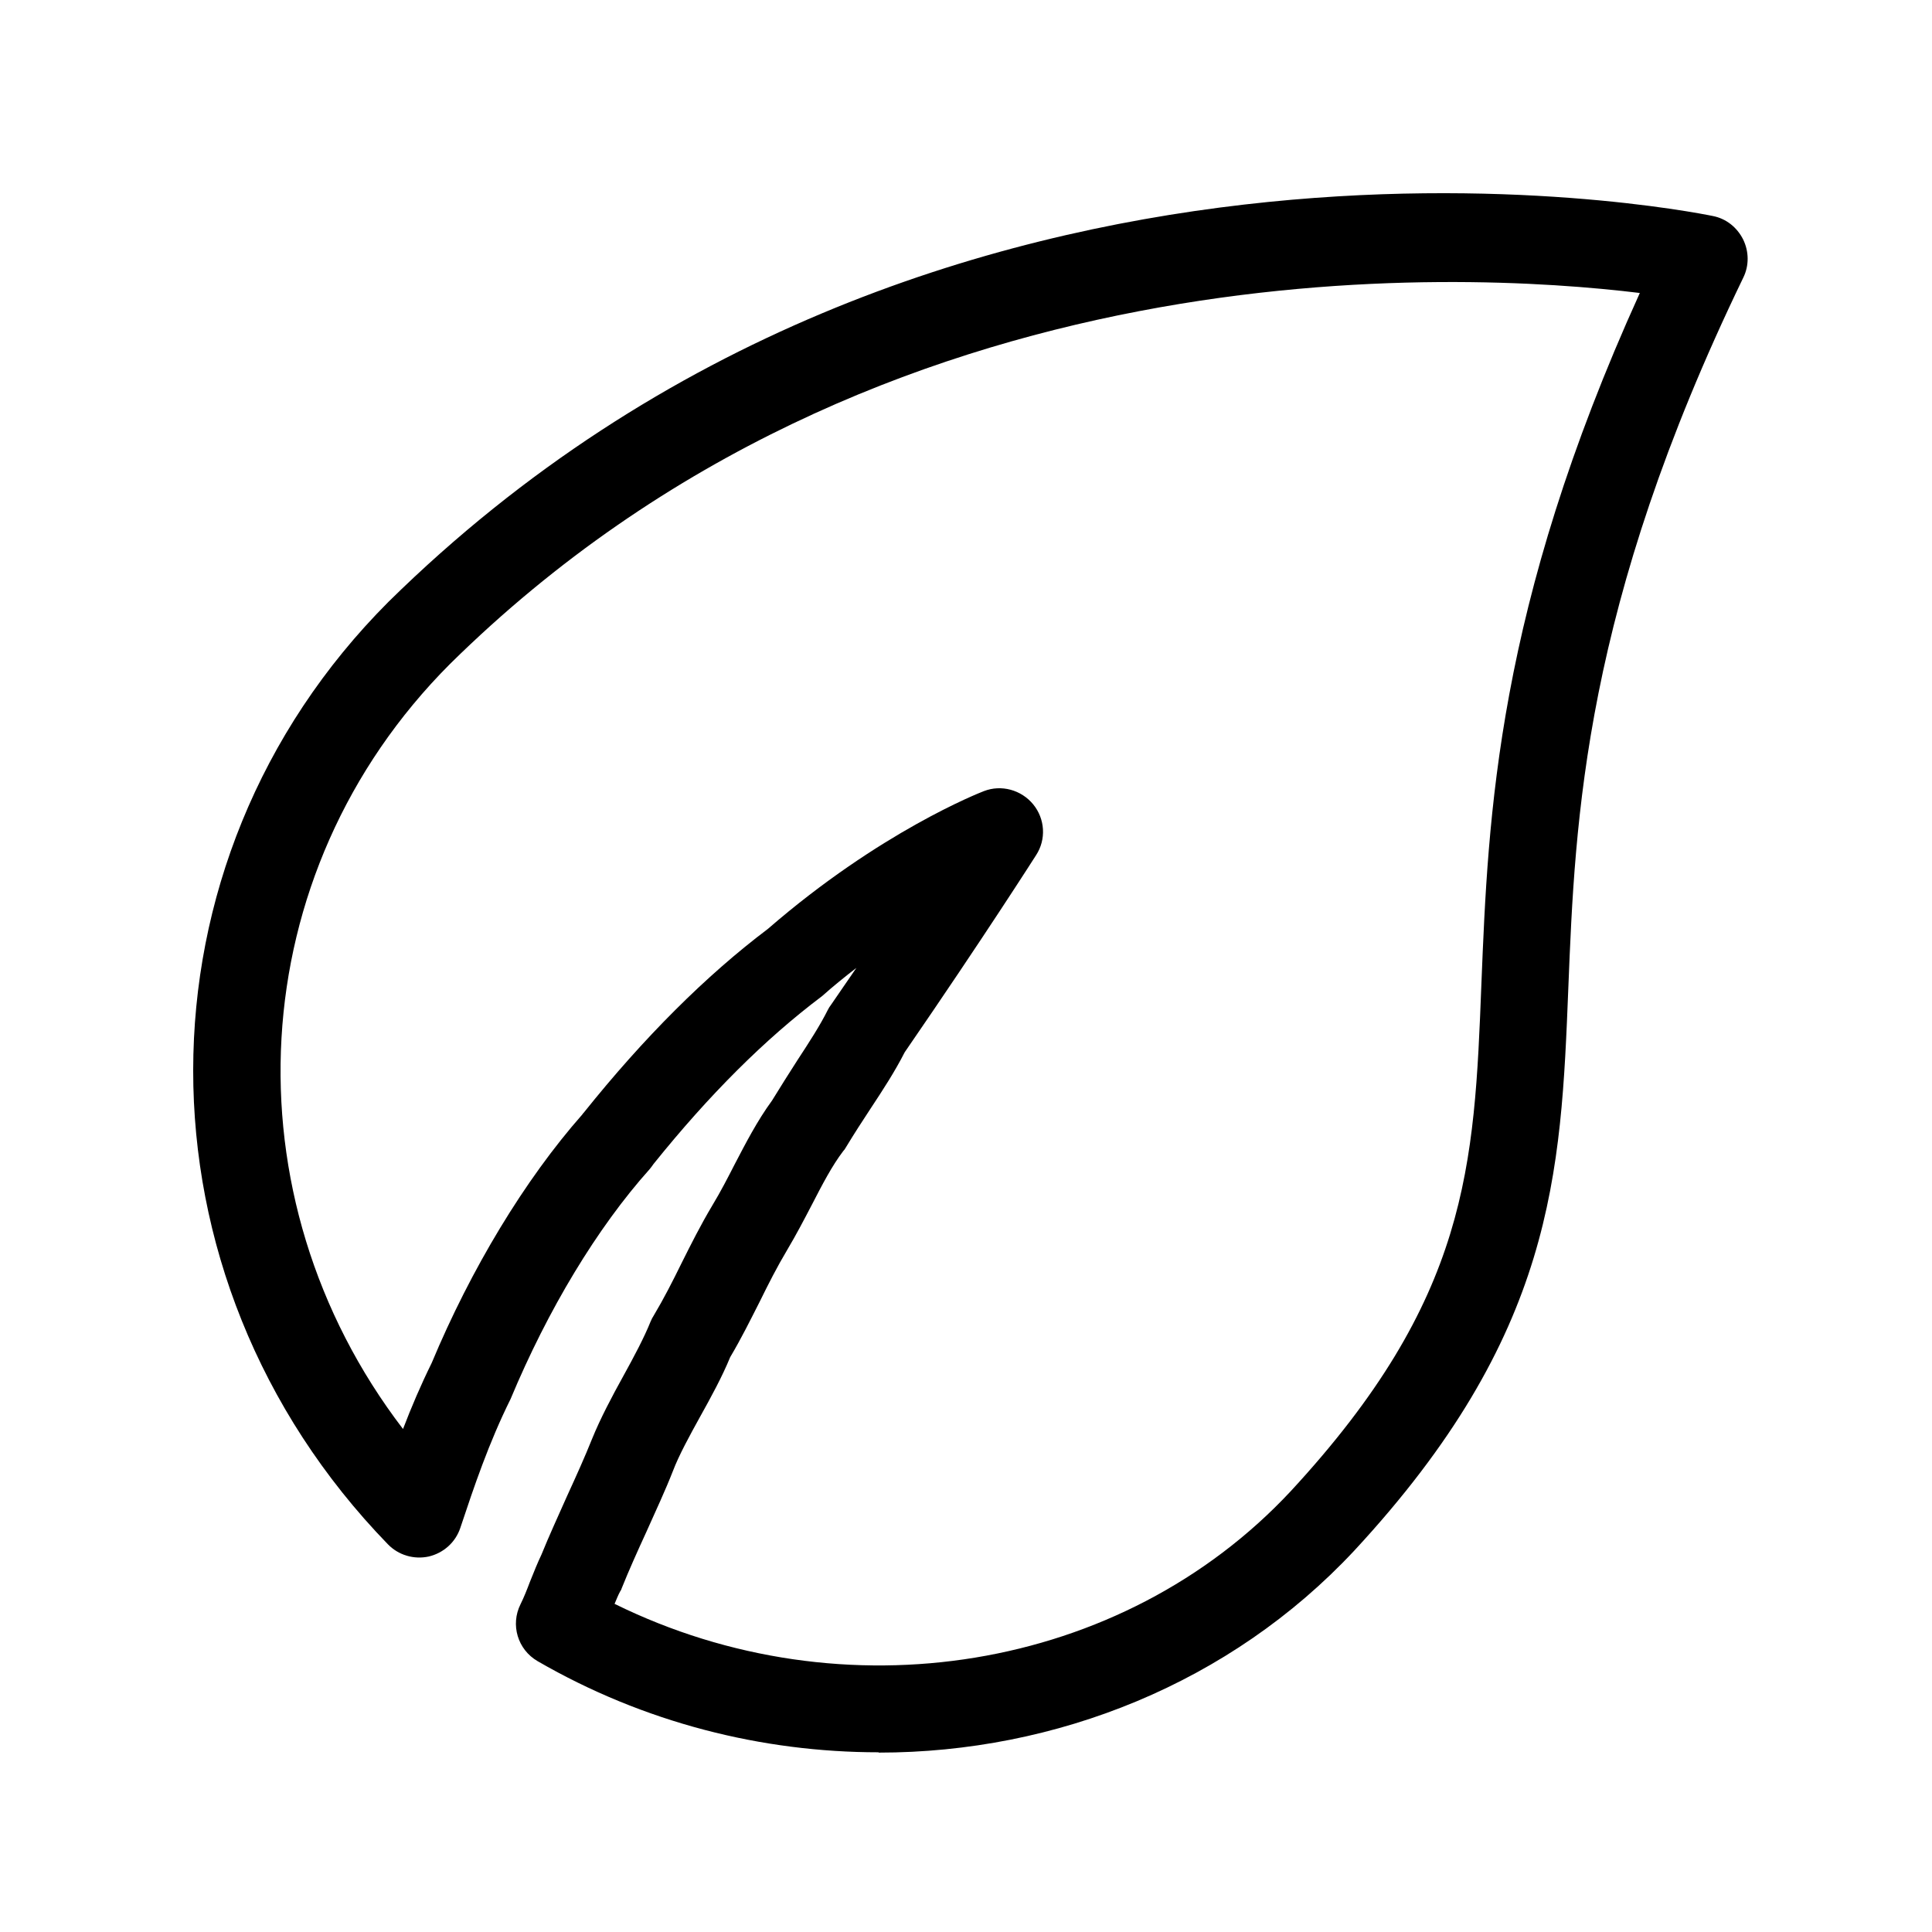
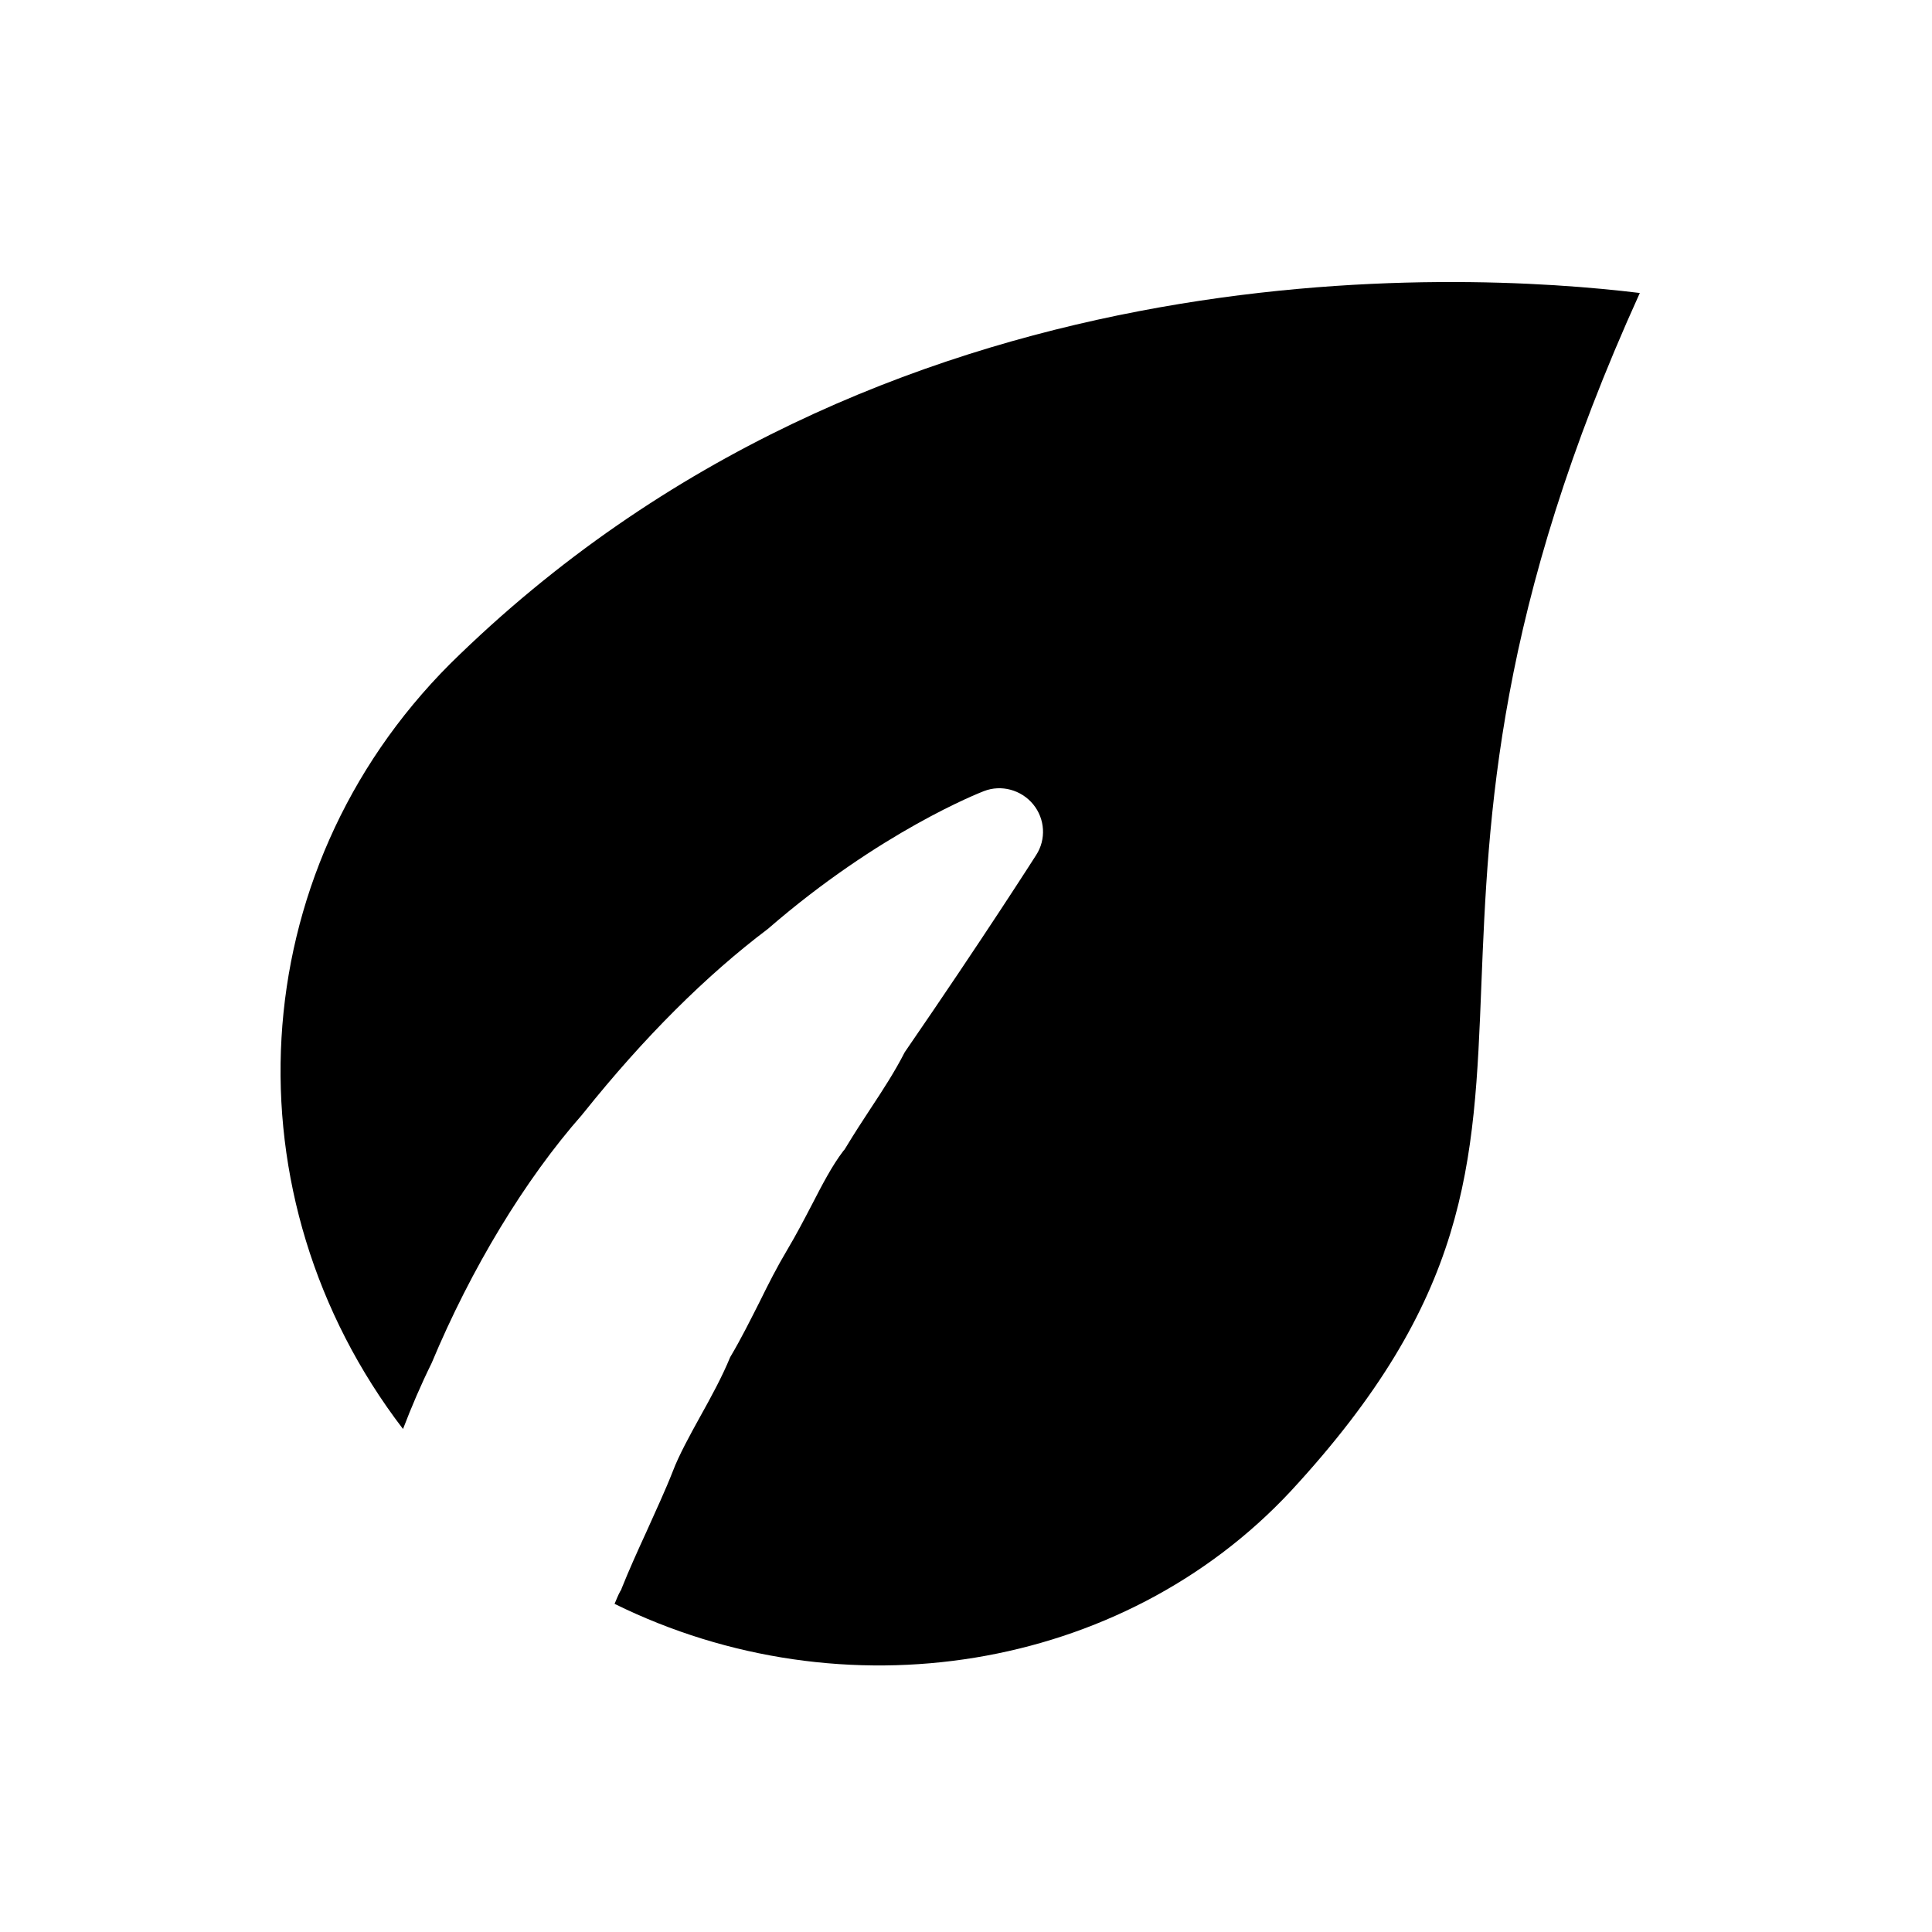
<svg xmlns="http://www.w3.org/2000/svg" width="60" height="60" fill="none">
-   <path d="M27.286 54.419c-3.62 0-7.29-.92-10.59-2.83-.62-.36-.85-1.13-.53-1.77.1-.2.2-.45.29-.69.12-.3.24-.6.36-.85.23-.57.52-1.2.8-1.83.28-.61.55-1.21.77-1.76.26-.64.62-1.32.98-1.97.32-.58.64-1.18.84-1.68.03-.07.06-.13.1-.19.31-.52.58-1.05.86-1.62.29-.58.59-1.18.96-1.8.26-.43.48-.86.69-1.27.35-.67.7-1.35 1.16-1.98.27-.44.53-.85.78-1.24.38-.58.71-1.09.95-1.57.03-.06.06-.11.1-.16.27-.4.54-.78.79-1.15-.35.27-.71.56-1.07.88-1.78 1.34-3.51 3.07-5.23 5.21-.04.06-.08.11-.12.16-1.63 1.82-3.16 4.36-4.32 7.14-.68 1.37-1.13 2.71-1.56 4-.15.45-.52.78-.98.89-.46.1-.94-.04-1.27-.38-8.07-8.32-8.06-21.18.02-29.27 16.98-16.72 40.15-12.18 41.13-11.98.41.08.75.35.94.73.18.37.19.81 0 1.19-4.95 10.24-5.22 16.79-5.43 22.05-.23 5.78-.43 10.77-6.65 17.48-3.84 4.11-9.25 6.27-14.77 6.27v-.01zm-8.2-4.61c7.1 3.5 15.76 2.12 21-3.5 5.53-5.98 5.7-10.08 5.92-15.75.21-5.23.47-11.66 4.92-21.46-5.58-.68-23.6-1.65-36.95 11.52-6.49 6.5-6.98 16.55-1.46 23.76.26-.68.55-1.36.89-2.05 1.22-2.92 2.89-5.69 4.68-7.72.01-.02.02-.03.04-.05 1.88-2.35 3.81-4.27 5.72-5.71 3.48-3.02 6.58-4.23 6.71-4.28.54-.21 1.16-.04 1.53.41.37.45.41 1.09.09 1.58-.02.03-1.61 2.53-4.08 6.12-.3.59-.67 1.16-1.06 1.75-.25.38-.51.78-.77 1.21-.02.04-.05.08-.08.11-.35.46-.65 1.04-.97 1.66-.24.46-.49.94-.77 1.41-.31.52-.58 1.05-.86 1.62-.28.55-.56 1.12-.91 1.71-.25.61-.6 1.25-.94 1.86-.32.58-.65 1.18-.84 1.68-.23.59-.53 1.23-.82 1.88-.28.61-.55 1.21-.77 1.76-.01.04-.03.07-.05.1-.06.11-.11.24-.17.38z" fill="#000" />
+   <path d="M27.286 54.419v-.01zm-8.2-4.61c7.1 3.5 15.76 2.12 21-3.5 5.53-5.98 5.7-10.08 5.92-15.75.21-5.23.47-11.66 4.92-21.46-5.58-.68-23.6-1.65-36.95 11.52-6.49 6.5-6.98 16.55-1.46 23.76.26-.68.55-1.36.89-2.05 1.22-2.92 2.89-5.69 4.68-7.72.01-.02.02-.03.04-.05 1.88-2.35 3.81-4.27 5.72-5.71 3.48-3.02 6.58-4.23 6.71-4.28.54-.21 1.16-.04 1.53.41.37.45.41 1.09.09 1.58-.02.03-1.61 2.53-4.08 6.12-.3.59-.67 1.16-1.06 1.75-.25.38-.51.78-.77 1.21-.02.04-.05.08-.08.11-.35.46-.65 1.04-.97 1.66-.24.46-.49.94-.77 1.41-.31.52-.58 1.05-.86 1.62-.28.55-.56 1.12-.91 1.71-.25.61-.6 1.25-.94 1.86-.32.58-.65 1.18-.84 1.68-.23.59-.53 1.23-.82 1.88-.28.61-.55 1.21-.77 1.76-.01.04-.03.07-.05.1-.06.11-.11.24-.17.38z" fill="#000" />
</svg>